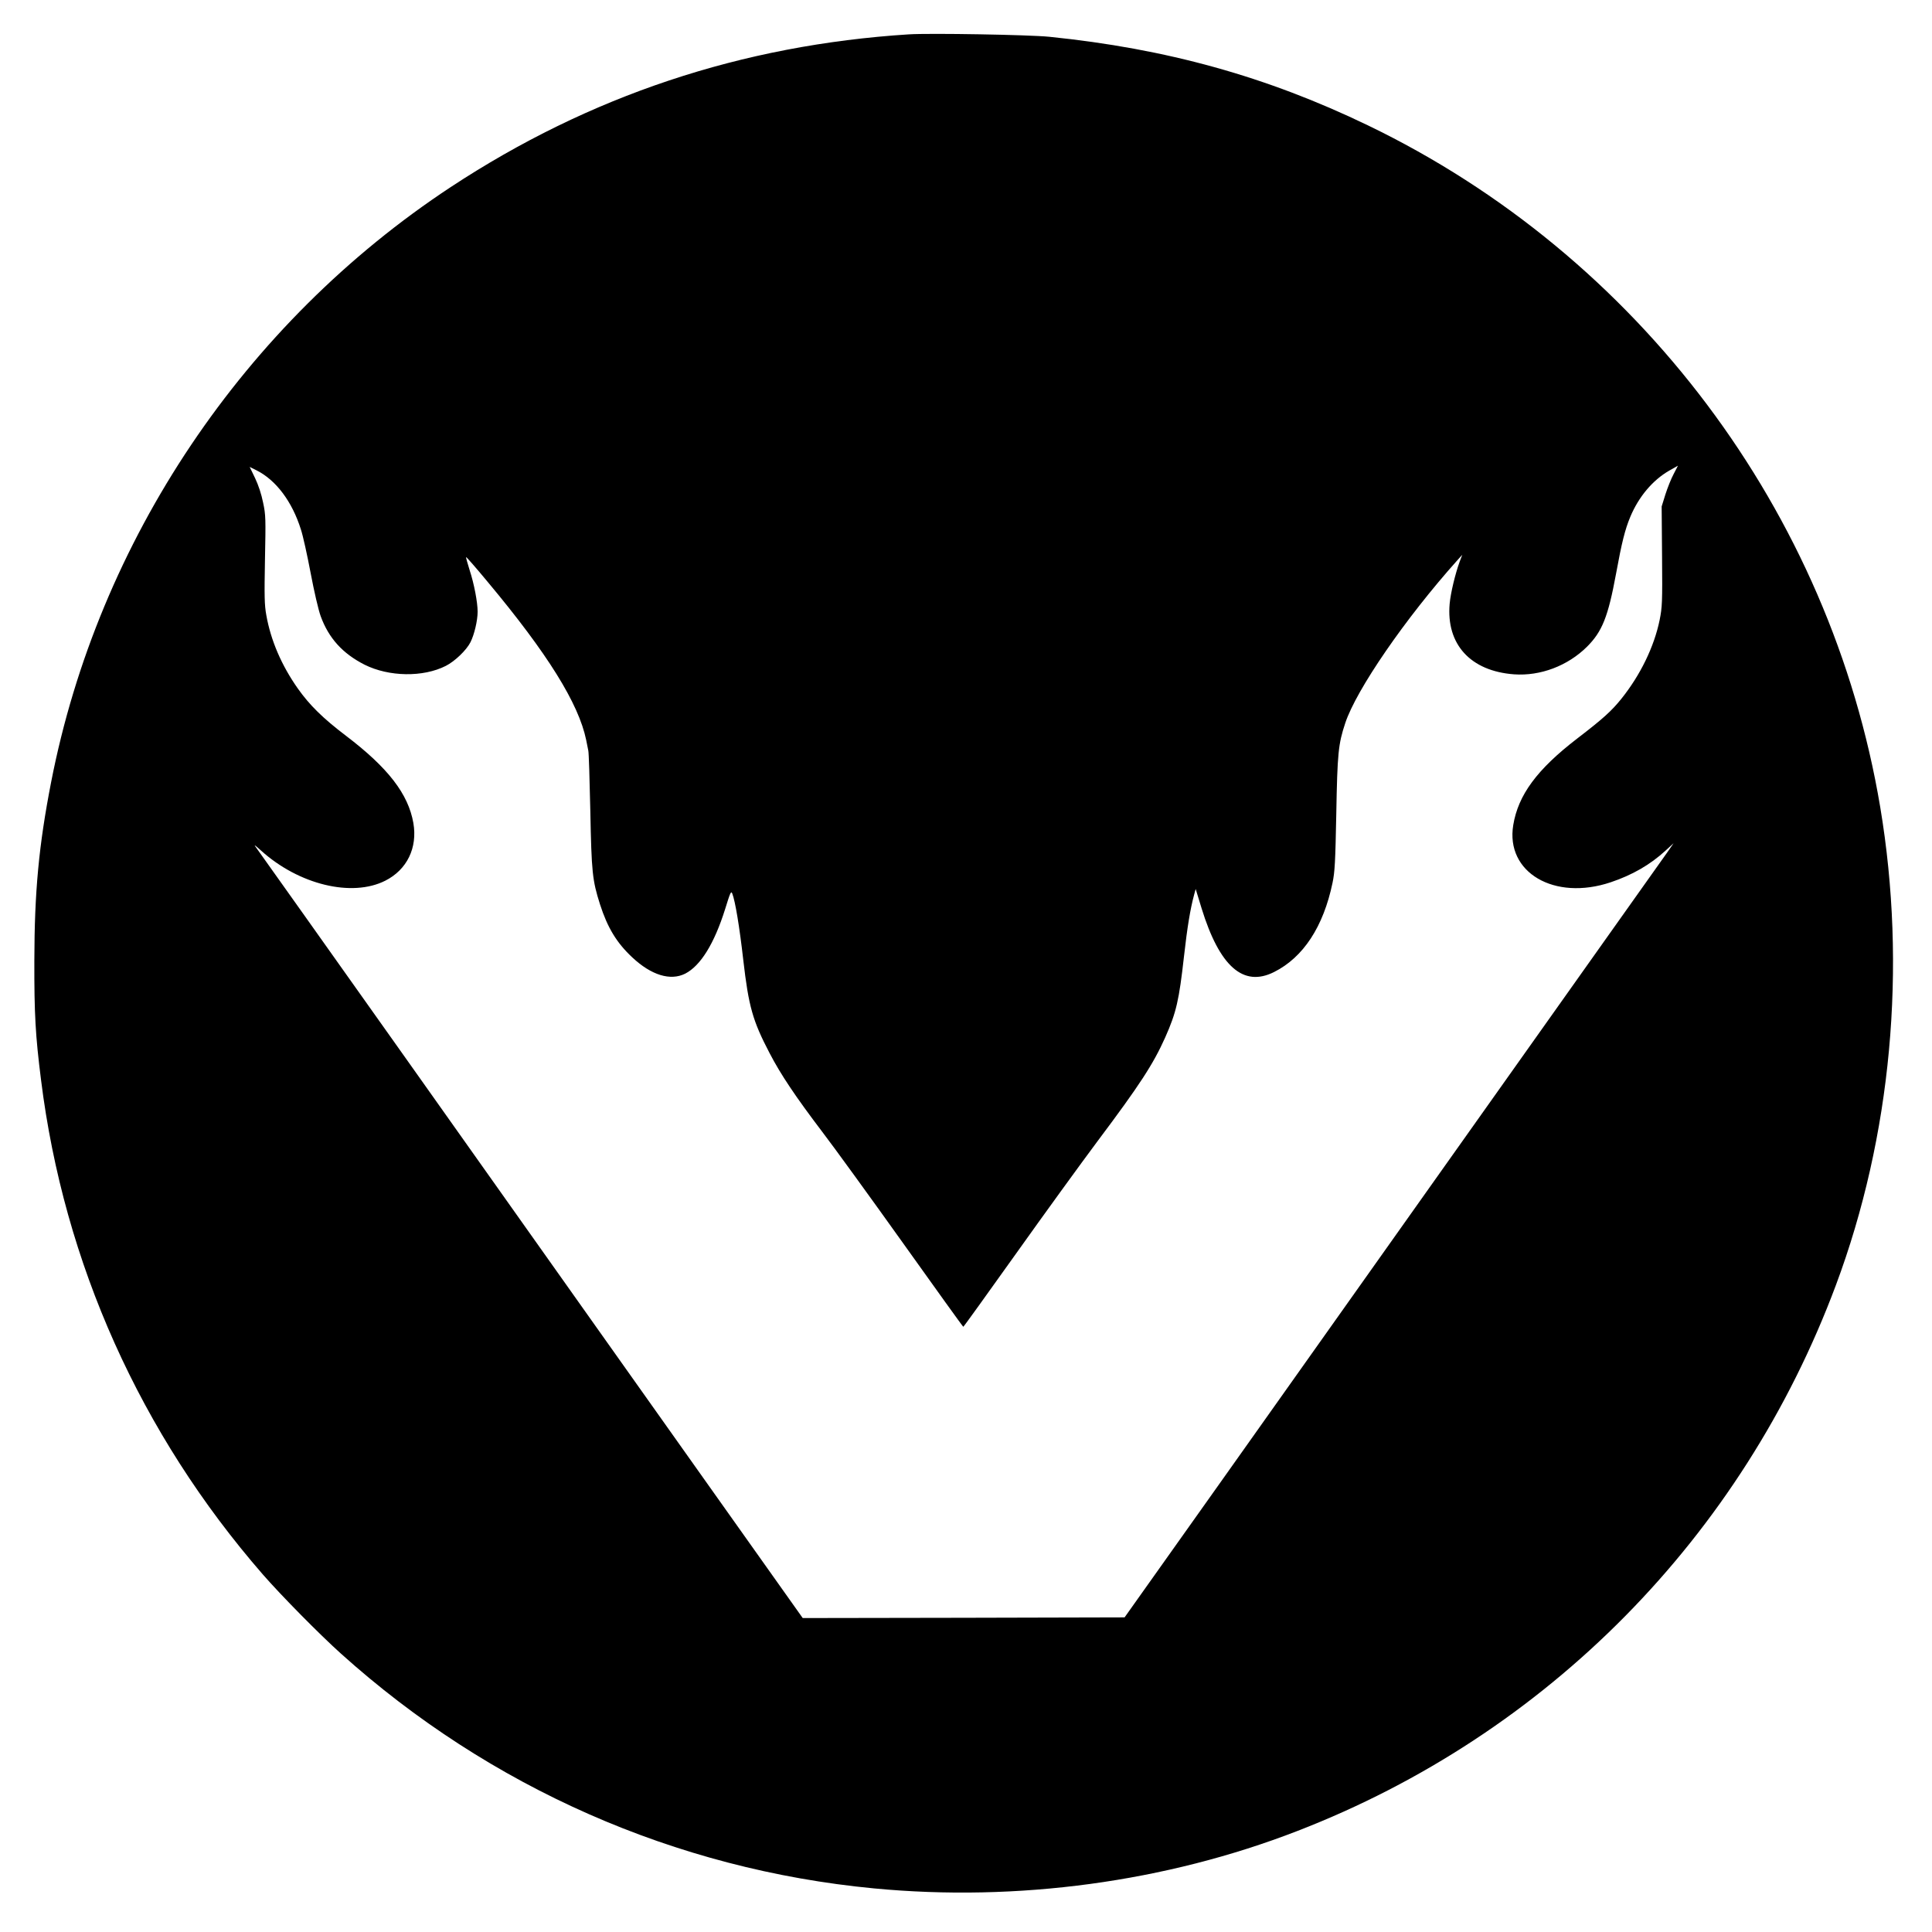
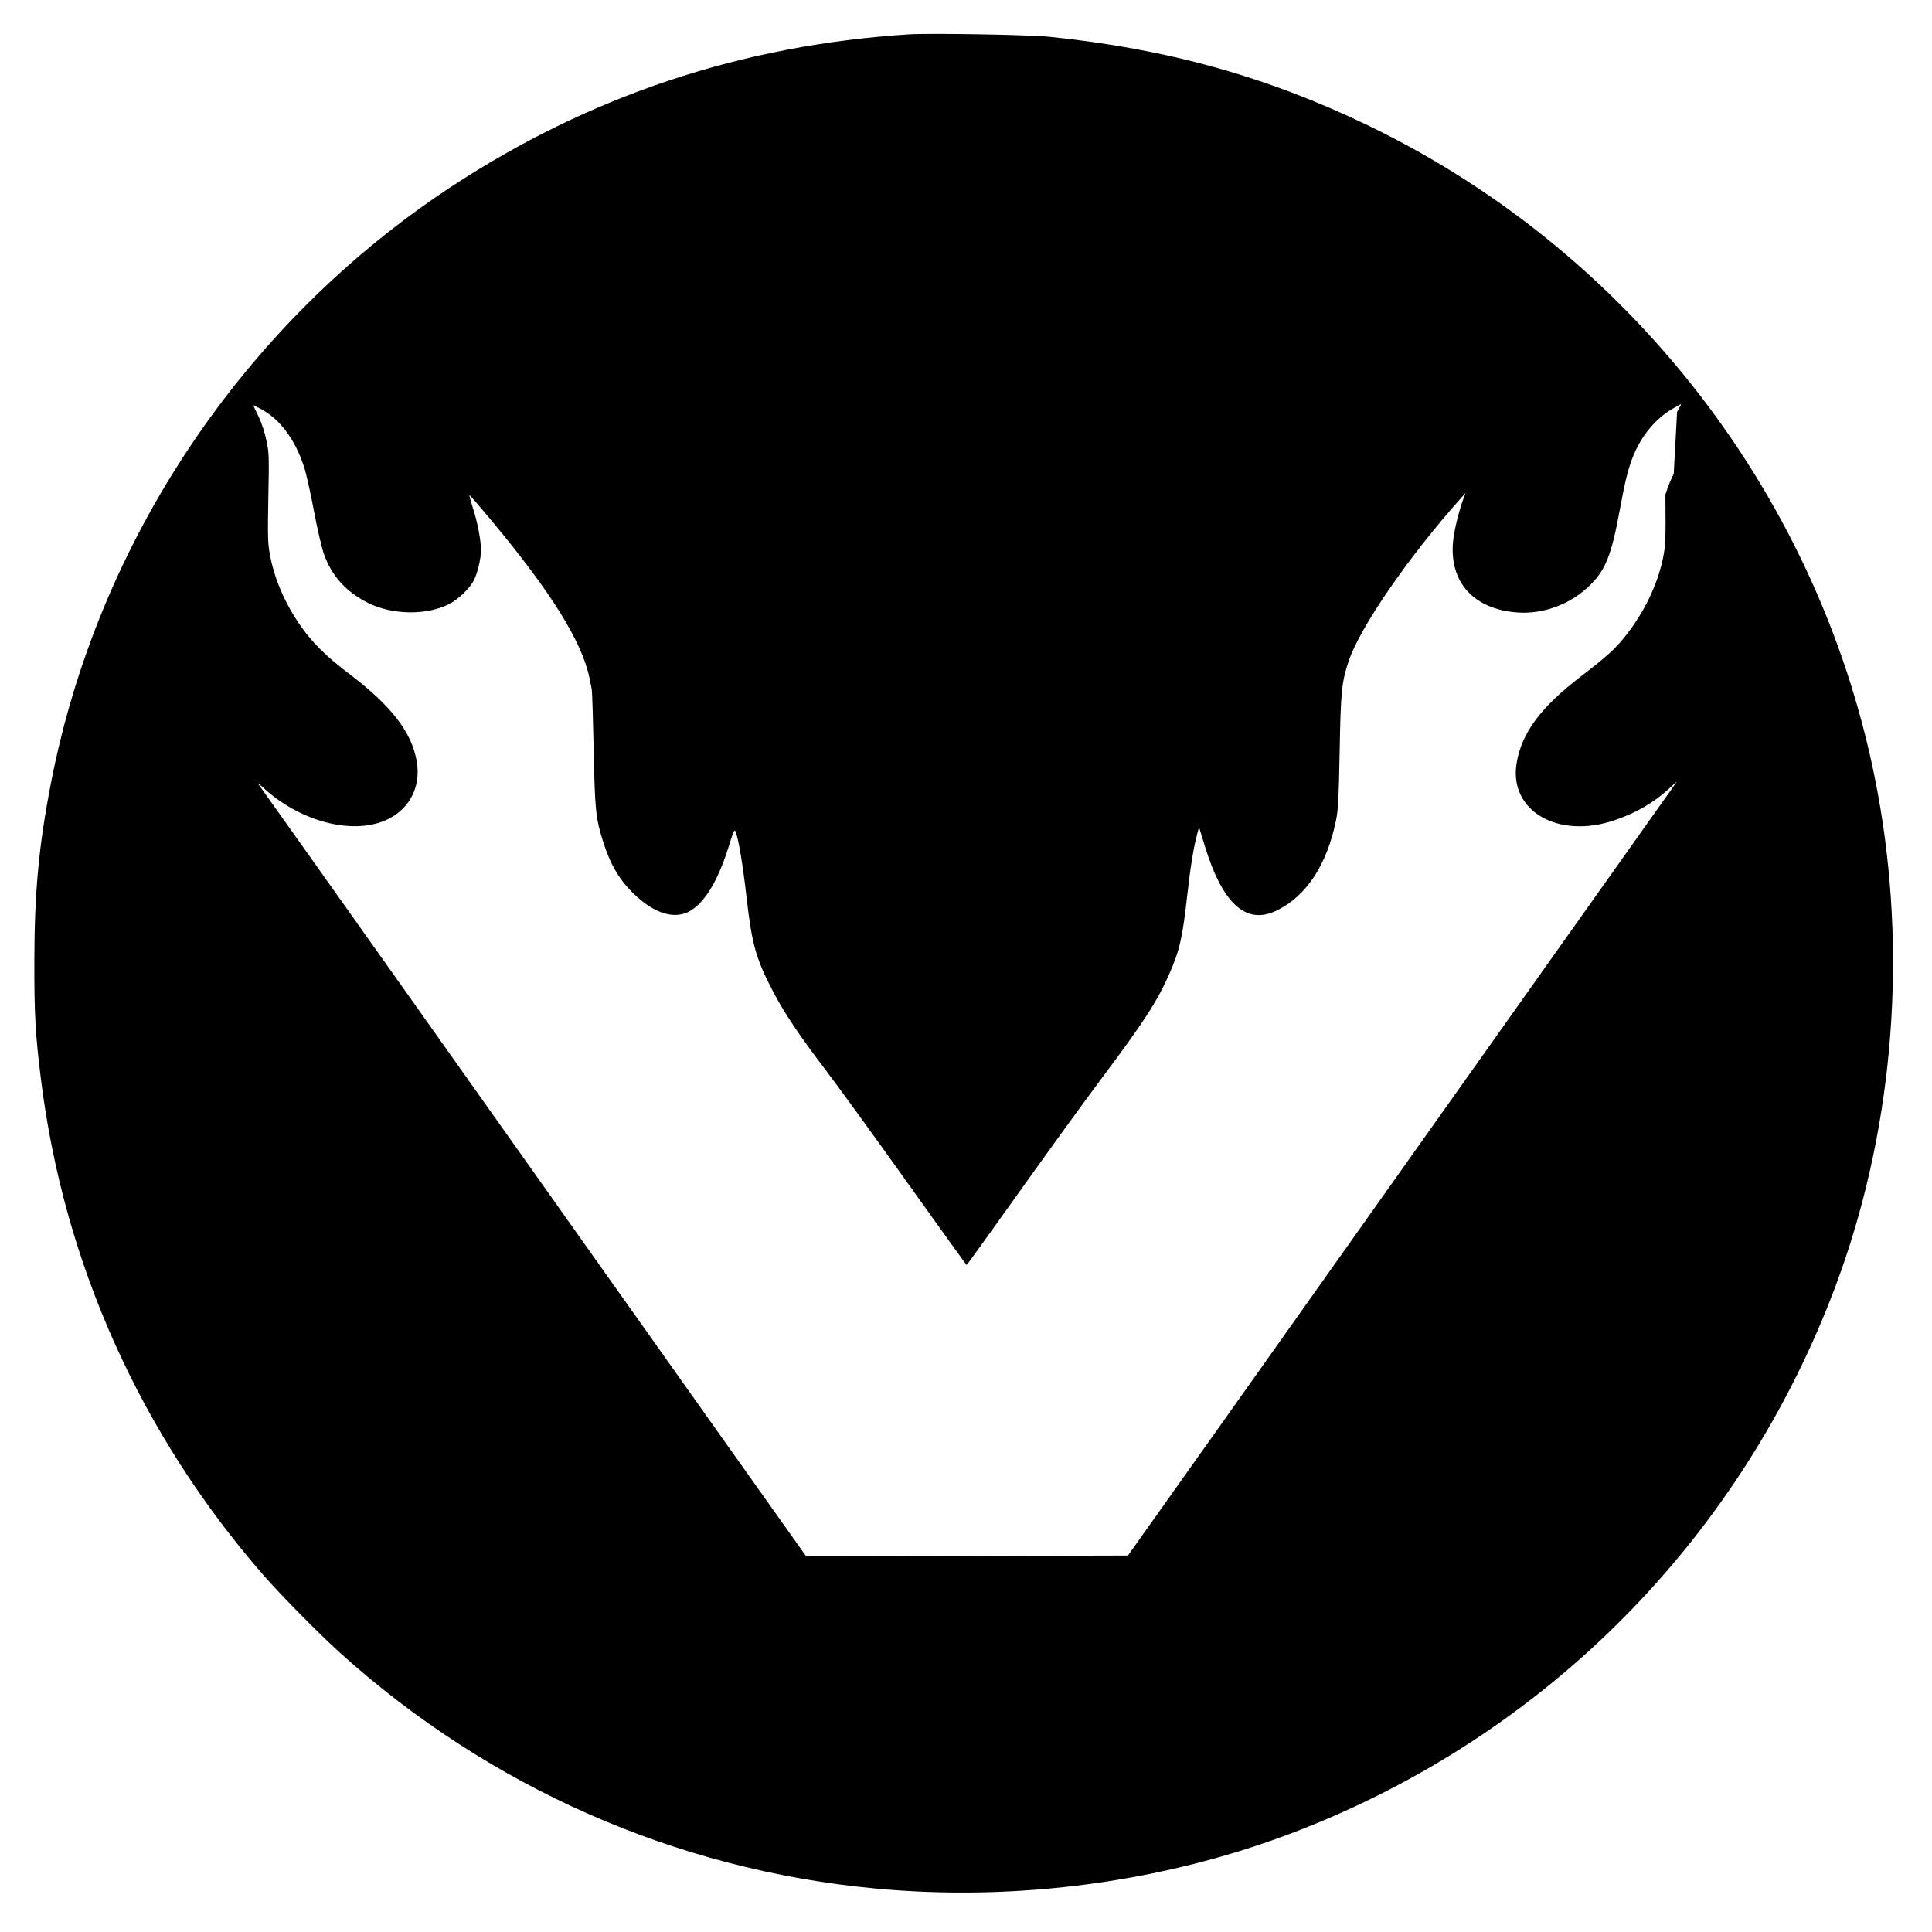
<svg xmlns="http://www.w3.org/2000/svg" version="1.0" width="1440pt" height="1440pt" viewBox="0 0 1440 1440" preserveAspectRatio="xMidYMid meet">
  <g transform="translate(0,1440) scale(0.1,-0.1)" fill="#000000" stroke="none">
-     <path d="M6775 14144 c-1246 -79 -2382 -458 -3415 -1138 -1542 -1016 -2628 -2634 -2979 -4436 -92 -473 -124 -816 -125 -1330 -1 -397 8 -558 50 -890 170 -1364 741 -2637 1653 -3685 136 -156 423 -447 581 -589 1111 -1000 2496 -1610 3974 -1751 1069 -102 2176 48 3156 428 1863 721 3314 2193 4014 4069 414 1110 530 2368 330 3563 -369 2200 -1803 4109 -3819 5081 -755 364 -1500 571 -2375 660 -148 15 -889 28 -1045 18z m5700 -3276 c-19 -35 -46 -103 -62 -153 l-28 -90 3 -371 c3 -345 1 -379 -18 -475 -41 -200 -144 -411 -285 -587 -74 -92 -137 -149 -330 -297 -299 -230 -439 -420 -476 -644 -59 -354 306 -568 726 -427 161 54 295 131 409 236 l60 55 -45 -65 c-26 -36 -224 -315 -440 -620 -217 -305 -798 -1124 -1291 -1820 -494 -696 -1216 -1715 -1606 -2265 l-710 -1000 -1200 -3 -1199 -2 -714 1006 c-393 554 -753 1061 -800 1128 -495 700 -2518 3552 -2558 3606 -22 29 -16 26 34 -19 282 -255 678 -351 927 -225 162 82 241 245 209 430 -38 216 -188 411 -501 649 -174 132 -273 230 -360 353 -122 173 -202 360 -235 547 -14 76 -15 141 -10 415 6 303 6 332 -14 424 -12 61 -35 131 -60 183 l-40 83 52 -26 c145 -73 265 -233 330 -441 15 -45 47 -190 72 -322 26 -138 58 -276 75 -323 60 -165 164 -279 327 -362 182 -91 437 -95 606 -9 67 34 154 117 184 177 28 56 53 160 53 227 0 69 -26 208 -60 311 -16 51 -28 94 -26 96 2 2 75 -81 161 -185 447 -535 678 -907 734 -1178 5 -27 13 -63 16 -80 4 -16 10 -219 15 -450 9 -457 15 -515 72 -695 56 -174 124 -287 241 -396 142 -133 284 -176 394 -121 115 59 217 224 298 482 38 123 44 137 53 115 22 -56 54 -248 82 -495 40 -347 70 -453 196 -694 83 -160 194 -325 392 -586 88 -115 360 -490 604 -832 244 -342 445 -622 448 -622 3 0 178 244 390 541 212 298 487 677 611 843 315 420 415 574 504 773 83 187 103 276 140 605 24 215 47 353 75 457 l12 44 44 -144 c134 -434 311 -590 540 -475 218 109 368 338 436 665 17 81 21 155 28 515 8 451 15 520 67 676 82 248 446 778 836 1214 l36 40 -20 -53 c-32 -88 -67 -232 -74 -312 -27 -302 155 -502 480 -526 196 -14 400 63 544 206 113 113 157 223 216 543 43 235 67 330 106 424 63 151 167 274 290 345 35 20 65 36 65 37 1 1 -13 -27 -31 -61z" />
+     <path d="M6775 14144 c-1246 -79 -2382 -458 -3415 -1138 -1542 -1016 -2628 -2634 -2979 -4436 -92 -473 -124 -816 -125 -1330 -1 -397 8 -558 50 -890 170 -1364 741 -2637 1653 -3685 136 -156 423 -447 581 -589 1111 -1000 2496 -1610 3974 -1751 1069 -102 2176 48 3156 428 1863 721 3314 2193 4014 4069 414 1110 530 2368 330 3563 -369 2200 -1803 4109 -3819 5081 -755 364 -1500 571 -2375 660 -148 15 -889 28 -1045 18z m5700 -3276 c-19 -35 -46 -103 -62 -153 c3 -345 1 -379 -18 -475 -41 -200 -144 -411 -285 -587 -74 -92 -137 -149 -330 -297 -299 -230 -439 -420 -476 -644 -59 -354 306 -568 726 -427 161 54 295 131 409 236 l60 55 -45 -65 c-26 -36 -224 -315 -440 -620 -217 -305 -798 -1124 -1291 -1820 -494 -696 -1216 -1715 -1606 -2265 l-710 -1000 -1200 -3 -1199 -2 -714 1006 c-393 554 -753 1061 -800 1128 -495 700 -2518 3552 -2558 3606 -22 29 -16 26 34 -19 282 -255 678 -351 927 -225 162 82 241 245 209 430 -38 216 -188 411 -501 649 -174 132 -273 230 -360 353 -122 173 -202 360 -235 547 -14 76 -15 141 -10 415 6 303 6 332 -14 424 -12 61 -35 131 -60 183 l-40 83 52 -26 c145 -73 265 -233 330 -441 15 -45 47 -190 72 -322 26 -138 58 -276 75 -323 60 -165 164 -279 327 -362 182 -91 437 -95 606 -9 67 34 154 117 184 177 28 56 53 160 53 227 0 69 -26 208 -60 311 -16 51 -28 94 -26 96 2 2 75 -81 161 -185 447 -535 678 -907 734 -1178 5 -27 13 -63 16 -80 4 -16 10 -219 15 -450 9 -457 15 -515 72 -695 56 -174 124 -287 241 -396 142 -133 284 -176 394 -121 115 59 217 224 298 482 38 123 44 137 53 115 22 -56 54 -248 82 -495 40 -347 70 -453 196 -694 83 -160 194 -325 392 -586 88 -115 360 -490 604 -832 244 -342 445 -622 448 -622 3 0 178 244 390 541 212 298 487 677 611 843 315 420 415 574 504 773 83 187 103 276 140 605 24 215 47 353 75 457 l12 44 44 -144 c134 -434 311 -590 540 -475 218 109 368 338 436 665 17 81 21 155 28 515 8 451 15 520 67 676 82 248 446 778 836 1214 l36 40 -20 -53 c-32 -88 -67 -232 -74 -312 -27 -302 155 -502 480 -526 196 -14 400 63 544 206 113 113 157 223 216 543 43 235 67 330 106 424 63 151 167 274 290 345 35 20 65 36 65 37 1 1 -13 -27 -31 -61z" />
  </g>
</svg>